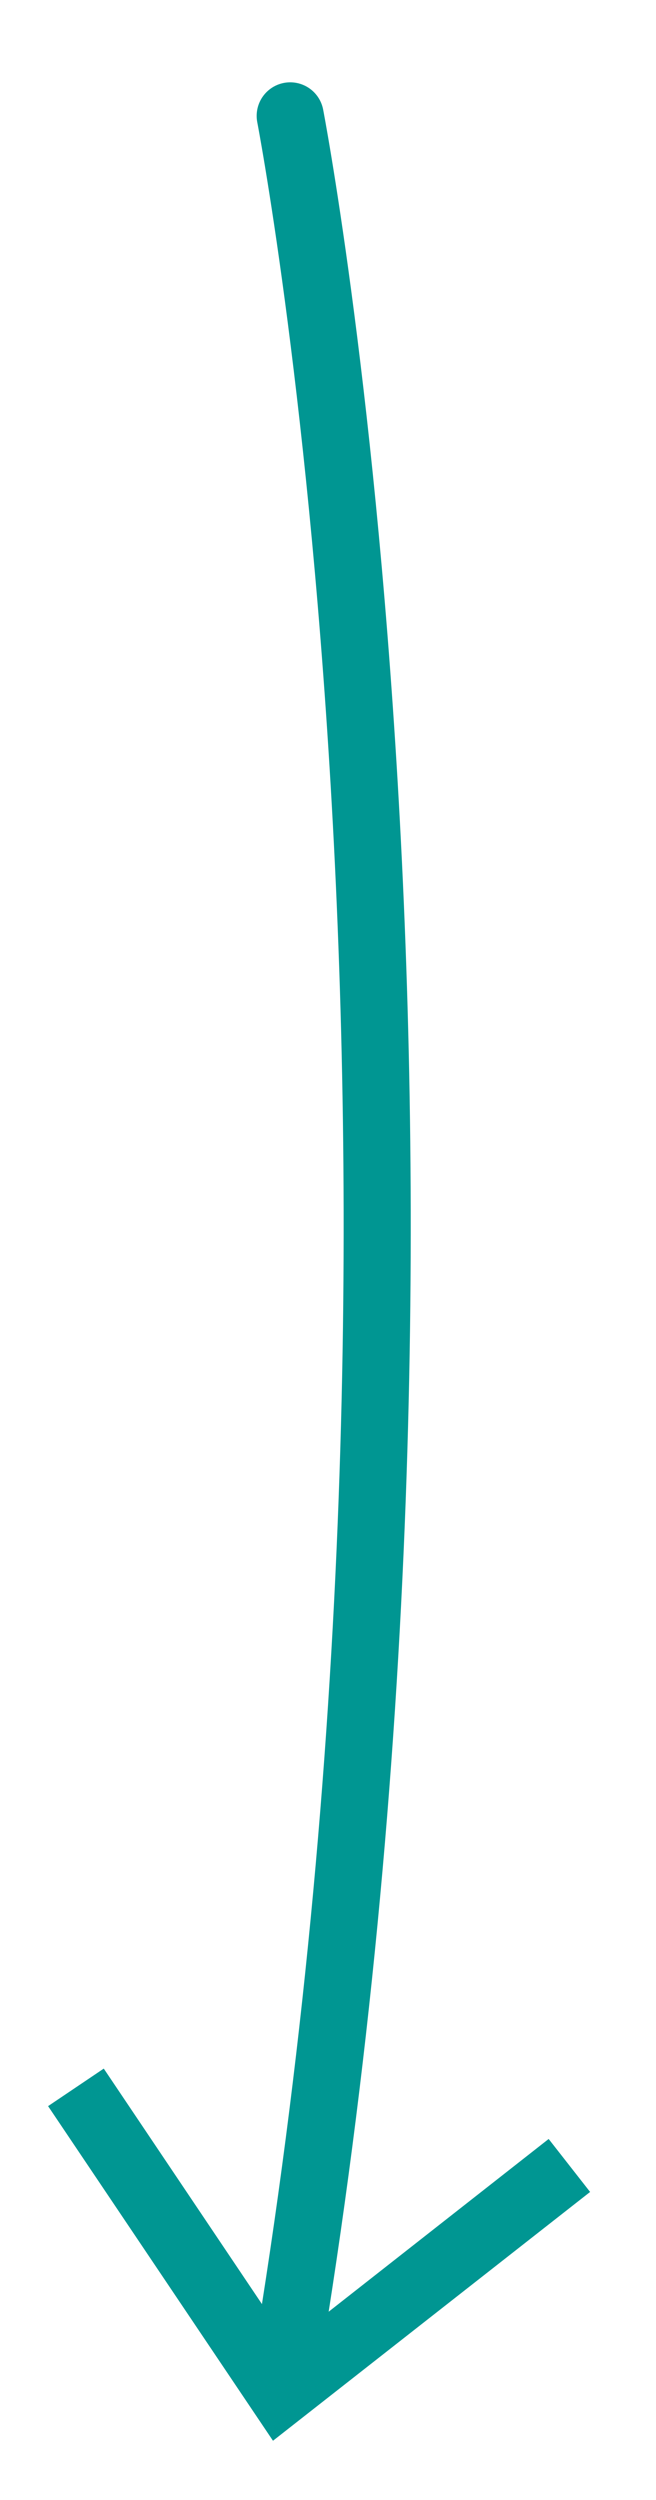
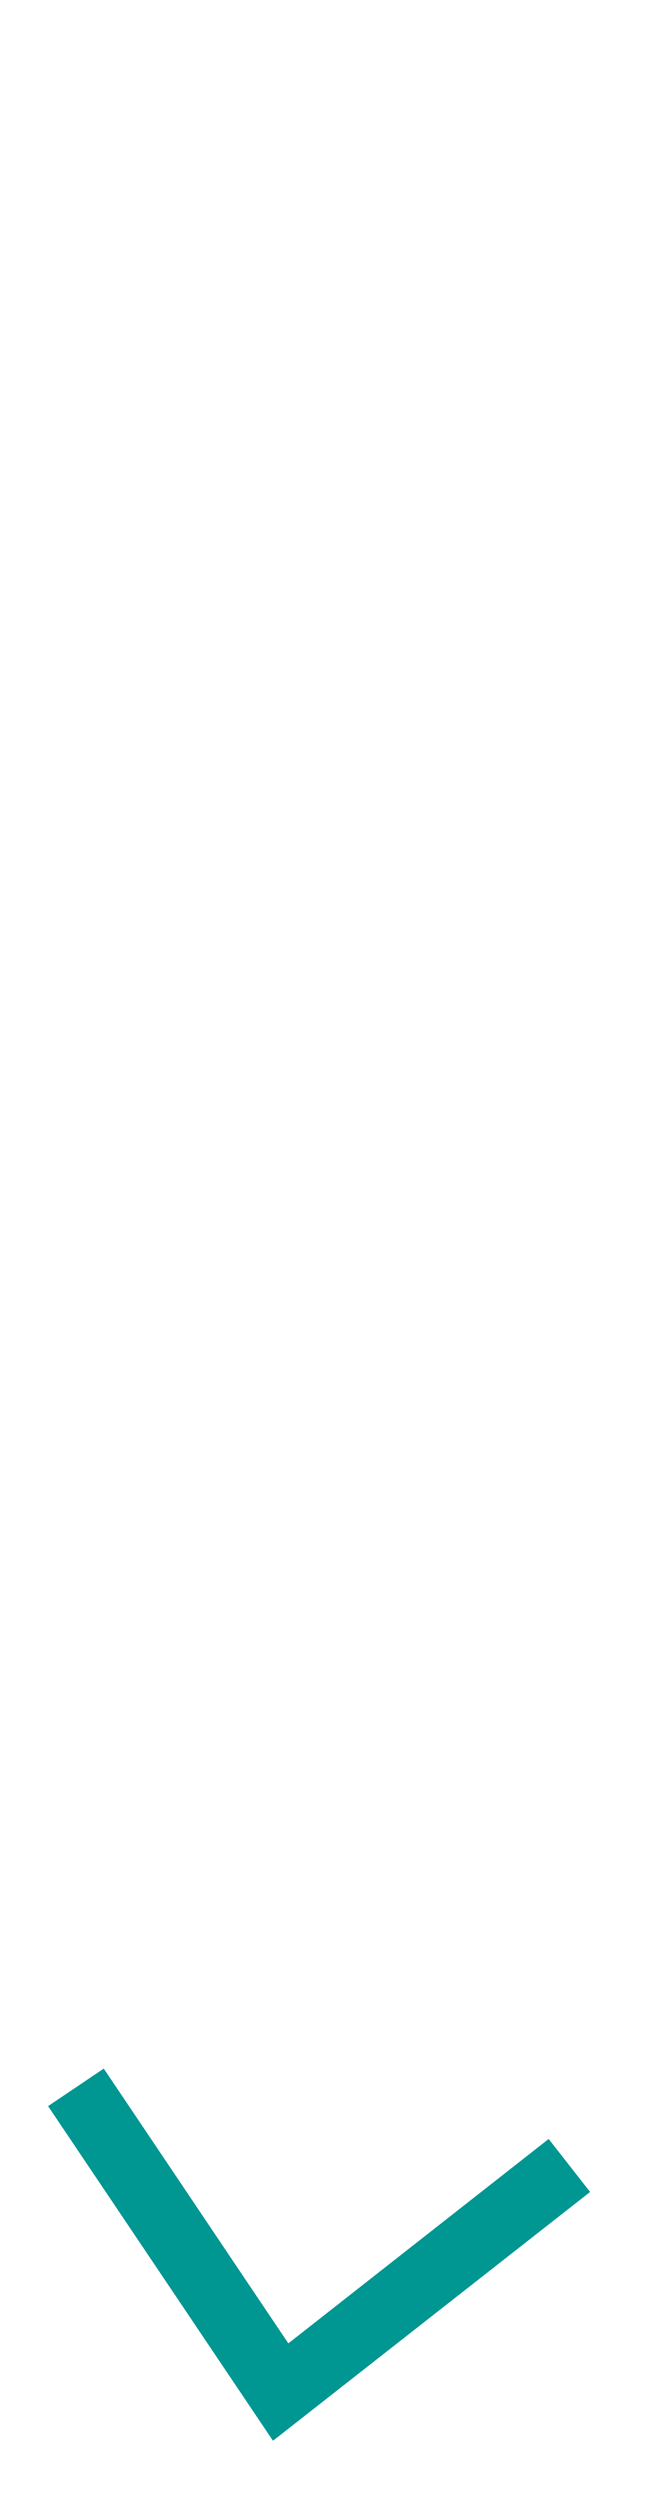
<svg xmlns="http://www.w3.org/2000/svg" version="1.1" id="Calque_1" x="0px" y="0px" viewBox="0 0 88 335" style="enable-background:new 0 0 88 335;" xml:space="preserve">
  <style type="text/css">
	.st0{clip-path:url(#SVGID_2_);fill:#E7E7E7;}
	.st1{fill:#E7E7E7;}
	.st2{clip-path:url(#SVGID_4_);fill:#E7E7E7;}
	.st3{clip-path:url(#SVGID_6_);fill:#E7E7E7;}
	.st4{clip-path:url(#SVGID_8_);fill:#E7E7E7;}
	.st5{clip-path:url(#SVGID_10_);fill:#E7E7E7;}
	.st6{clip-path:url(#SVGID_12_);fill:#E7E7E7;}
	.st7{clip-path:url(#SVGID_14_);fill:#E7E7E7;}
	.st8{clip-path:url(#SVGID_16_);fill:#E7E7E7;}
	.st9{clip-path:url(#SVGID_18_);fill:#E7E7E7;}
	.st10{clip-path:url(#SVGID_20_);fill:#E7E7E7;}
	.st11{clip-path:url(#SVGID_22_);fill:#E7E7E7;}
	.st12{clip-path:url(#SVGID_24_);fill:#E7E7E7;}
	.st13{clip-path:url(#SVGID_26_);fill:#E7E7E7;}
	.st14{clip-path:url(#SVGID_28_);fill:#E7E7E7;}
	.st15{clip-path:url(#SVGID_30_);fill:#E7E7E7;}
	.st16{clip-path:url(#SVGID_32_);fill:#E7E7E7;}
	.st17{clip-path:url(#SVGID_34_);fill:#E7E7E7;}
	.st18{clip-path:url(#SVGID_36_);fill:#E7E7E7;}
	.st19{clip-path:url(#SVGID_38_);fill:#E7E7E7;}
	.st20{clip-path:url(#SVGID_40_);fill:#E7E7E7;}
	.st21{clip-path:url(#SVGID_42_);fill:#E7E7E7;}
	.st22{clip-path:url(#SVGID_44_);fill:#E7E7E7;}
	.st23{clip-path:url(#SVGID_46_);fill:#EC6608;}
	.st24{clip-path:url(#SVGID_46_);fill:#FFFFFF;}
	.st25{clip-path:url(#SVGID_48_);fill:#EC6608;}
	.st26{clip-path:url(#SVGID_48_);fill:#FFFFFF;}
	.st27{clip-path:url(#SVGID_50_);fill:#EC6608;}
	.st28{clip-path:url(#SVGID_50_);fill:#FFFFFF;}
	.st29{clip-path:url(#SVGID_52_);fill:#EC6608;}
	.st30{clip-path:url(#SVGID_52_);fill:#FFFFFF;}
	.st31{clip-path:url(#SVGID_54_);fill:#EC6608;}
	.st32{clip-path:url(#SVGID_54_);fill:#FFFFFF;}
	.st33{clip-path:url(#SVGID_56_);fill:#EC6608;}
	.st34{clip-path:url(#SVGID_56_);fill:#FFFFFF;}
	.st35{clip-path:url(#SVGID_58_);fill:#EC6608;}
	.st36{clip-path:url(#SVGID_58_);fill:#FFFFFF;}
	.st37{clip-path:url(#SVGID_60_);fill:#EC6608;}
	.st38{clip-path:url(#SVGID_60_);fill:#FFFFFF;}
	.st39{clip-path:url(#SVGID_62_);fill:#EC6608;}
	.st40{clip-path:url(#SVGID_62_);fill:#FFFFFF;}
	.st41{clip-path:url(#SVGID_64_);fill:#EC6608;}
	.st42{clip-path:url(#SVGID_64_);fill:#FFFFFF;}
	.st43{clip-path:url(#SVGID_66_);fill:#EC6608;}
	.st44{clip-path:url(#SVGID_66_);fill:#FFFFFF;}
	.st45{clip-path:url(#SVGID_68_);fill:#EC6608;}
	.st46{clip-path:url(#SVGID_68_);fill:#FFFFFF;}
	.st47{clip-path:url(#SVGID_70_);fill:#EC6608;}
	.st48{clip-path:url(#SVGID_70_);fill:#FFFFFF;}
	.st49{clip-path:url(#SVGID_72_);fill:#EC6608;}
	.st50{clip-path:url(#SVGID_72_);fill:#FFFFFF;}
	.st51{clip-path:url(#SVGID_74_);fill:#EC6608;}
	.st52{clip-path:url(#SVGID_74_);fill:#FFFFFF;}
	.st53{clip-path:url(#SVGID_76_);fill:#EC6608;}
	.st54{clip-path:url(#SVGID_76_);fill:#FFFFFF;}
	.st55{clip-path:url(#SVGID_78_);fill:#EC6608;}
	.st56{clip-path:url(#SVGID_78_);fill:#FFFFFF;}
	.st57{clip-path:url(#SVGID_80_);fill:#EC6608;}
	.st58{clip-path:url(#SVGID_80_);fill:#FFFFFF;}
	.st59{clip-path:url(#SVGID_82_);fill:#EC6608;}
	.st60{clip-path:url(#SVGID_82_);fill:#FFFFFF;}
	.st61{clip-path:url(#SVGID_84_);fill:#EC6608;}
	.st62{clip-path:url(#SVGID_84_);fill:#FFFFFF;}
	.st63{clip-path:url(#SVGID_86_);fill:#EC6608;}
	.st64{clip-path:url(#SVGID_86_);fill:#FFFFFF;}
	.st65{clip-path:url(#SVGID_88_);fill:#EC6608;}
	.st66{clip-path:url(#SVGID_88_);fill:#FFFFFF;}
	.st67{clip-path:url(#SVGID_90_);fill:#EC6608;}
	.st68{clip-path:url(#SVGID_90_);fill:#FFFFFF;}
	.st69{clip-path:url(#SVGID_92_);fill:#EC6608;}
	.st70{clip-path:url(#SVGID_92_);fill:#FFFFFF;}
	.st71{clip-path:url(#SVGID_94_);fill:#EC6608;}
	.st72{clip-path:url(#SVGID_94_);fill:#FFFFFF;}
	.st73{clip-path:url(#SVGID_96_);fill:#EC6608;}
	.st74{clip-path:url(#SVGID_96_);fill:#FFFFFF;}
	.st75{clip-path:url(#SVGID_98_);fill:#EC6608;}
	.st76{clip-path:url(#SVGID_98_);fill:#FFFFFF;}
	.st77{clip-path:url(#SVGID_100_);fill:#EC6608;}
	.st78{clip-path:url(#SVGID_100_);fill:#FFFFFF;}
	.st79{clip-path:url(#SVGID_102_);fill:#EC6608;}
	.st80{clip-path:url(#SVGID_102_);fill:#FFFFFF;}
	.st81{clip-path:url(#SVGID_104_);fill:#EC6608;}
	.st82{clip-path:url(#SVGID_104_);fill:#FFFFFF;}
	.st83{clip-path:url(#SVGID_106_);fill:#EC6608;}
	.st84{clip-path:url(#SVGID_106_);fill:#FFFFFF;}
	.st85{clip-path:url(#SVGID_108_);fill:#EC6608;}
	.st86{clip-path:url(#SVGID_108_);fill:#FFFFFF;}
	.st87{clip-path:url(#SVGID_110_);fill:#EC6608;}
	.st88{clip-path:url(#SVGID_110_);fill:#FFFFFF;}
	.st89{clip-path:url(#SVGID_112_);fill:#EC6608;}
	.st90{clip-path:url(#SVGID_112_);fill:#FFFFFF;}
	.st91{clip-path:url(#SVGID_114_);fill:#EC6608;}
	.st92{clip-path:url(#SVGID_114_);fill:#FFFFFF;}
	.st93{clip-path:url(#SVGID_116_);fill:#EC6608;}
	.st94{clip-path:url(#SVGID_116_);fill:#FFFFFF;}
	.st95{clip-path:url(#SVGID_118_);fill:#EC6608;}
	.st96{clip-path:url(#SVGID_118_);fill:#FFFFFF;}
	.st97{clip-path:url(#SVGID_120_);fill:#EC6608;}
	.st98{clip-path:url(#SVGID_120_);fill:#FFFFFF;}
	.st99{clip-path:url(#SVGID_122_);fill:#EC6608;}
	.st100{clip-path:url(#SVGID_122_);fill:#FFFFFF;}
	.st101{clip-path:url(#SVGID_124_);fill:#EC6608;}
	.st102{clip-path:url(#SVGID_124_);fill:#FFFFFF;}
	.st103{clip-path:url(#SVGID_126_);fill:#EC6608;}
	.st104{clip-path:url(#SVGID_126_);fill:#FFFFFF;}
	.st105{clip-path:url(#SVGID_128_);fill:#EC6608;}
	.st106{clip-path:url(#SVGID_128_);fill:#FFFFFF;}
	.st107{clip-path:url(#SVGID_130_);fill:#EC6608;}
	.st108{clip-path:url(#SVGID_130_);fill:#FFFFFF;}
	.st109{clip-path:url(#SVGID_132_);fill:#CF0D5C;}
	.st110{clip-path:url(#SVGID_132_);fill:#EC6608;}
	.st111{clip-path:url(#SVGID_134_);fill:#EC6608;}
	.st112{clip-path:url(#SVGID_134_);fill:#FFFFFF;}
	.st113{clip-path:url(#SVGID_136_);fill:#EC6608;}
	.st114{clip-path:url(#SVGID_136_);fill:#FFFFFF;}
	.st115{clip-path:url(#SVGID_138_);fill:#EC6608;}
	.st116{clip-path:url(#SVGID_138_);fill:#FFFFFF;}
	.st117{clip-path:url(#SVGID_140_);fill:#EC6608;}
	.st118{clip-path:url(#SVGID_140_);fill:#FFFFFF;}
	.st119{clip-path:url(#SVGID_142_);fill:#EC6608;}
	.st120{clip-path:url(#SVGID_142_);fill:#FFFFFF;}
	.st121{clip-path:url(#SVGID_144_);fill:#EC6608;}
	.st122{clip-path:url(#SVGID_144_);fill:#FFFFFF;}
	.st123{clip-path:url(#SVGID_146_);fill:#EC6608;}
	.st124{clip-path:url(#SVGID_146_);fill:#FFFFFF;}
	.st125{clip-path:url(#SVGID_148_);fill:#EC6608;}
	.st126{clip-path:url(#SVGID_148_);fill:#FFFFFF;}
	.st127{clip-path:url(#SVGID_150_);fill:#EC6608;}
	.st128{clip-path:url(#SVGID_150_);fill:#FFFFFF;}
	.st129{clip-path:url(#SVGID_152_);fill:#EC6608;}
	.st130{clip-path:url(#SVGID_152_);fill:#FFFFFF;}
	.st131{clip-path:url(#SVGID_154_);fill:#EC6608;}
	.st132{clip-path:url(#SVGID_154_);fill:#FFFFFF;}
	.st133{clip-path:url(#SVGID_156_);fill:#EC6608;}
	.st134{clip-path:url(#SVGID_156_);fill:#FFFFFF;}
	.st135{clip-path:url(#SVGID_158_);fill:#EC6608;}
	.st136{clip-path:url(#SVGID_158_);fill:#FFFFFF;}
	.st137{clip-path:url(#SVGID_160_);fill:#EC6608;}
	.st138{clip-path:url(#SVGID_160_);fill:#FFFFFF;}
	.st139{clip-path:url(#SVGID_162_);fill:#EC6608;}
	.st140{clip-path:url(#SVGID_162_);fill:#FFFFFF;}
	.st141{clip-path:url(#SVGID_164_);fill:#EC6608;}
	.st142{clip-path:url(#SVGID_164_);fill:#FFFFFF;}
	.st143{clip-path:url(#SVGID_166_);fill:#EC6608;}
	.st144{clip-path:url(#SVGID_166_);fill:#FFFFFF;}
	.st145{clip-path:url(#SVGID_168_);fill:#EC6608;}
	.st146{clip-path:url(#SVGID_168_);fill:#FFFFFF;}
	.st147{clip-path:url(#SVGID_170_);fill:#EC6608;}
	.st148{clip-path:url(#SVGID_170_);fill:#FFFFFF;}
	.st149{clip-path:url(#SVGID_172_);fill:#EC6608;}
	.st150{clip-path:url(#SVGID_172_);fill:#FFFFFF;}
	.st151{clip-path:url(#SVGID_174_);fill:#EC6608;}
	.st152{clip-path:url(#SVGID_174_);fill:#FFFFFF;}
	.st153{clip-path:url(#SVGID_176_);fill:#EC6608;}
	.st154{clip-path:url(#SVGID_176_);fill:#FFFFFF;}
	.st155{clip-path:url(#SVGID_178_);fill:#EC6608;}
	.st156{clip-path:url(#SVGID_178_);fill:#FFFFFF;}
	.st157{clip-path:url(#SVGID_180_);fill:#EC6608;}
	.st158{clip-path:url(#SVGID_180_);fill:#FFFFFF;}
	.st159{clip-path:url(#SVGID_182_);fill:#EC6608;}
	.st160{clip-path:url(#SVGID_182_);fill:#FFFFFF;}
	.st161{clip-path:url(#SVGID_184_);fill:#EC6608;}
	.st162{clip-path:url(#SVGID_184_);fill:#FFFFFF;}
	.st163{clip-path:url(#SVGID_186_);fill:#EC6608;}
	.st164{clip-path:url(#SVGID_186_);fill:#FFFFFF;}
	.st165{clip-path:url(#SVGID_188_);fill:#EC6608;}
	.st166{clip-path:url(#SVGID_188_);fill:#FFFFFF;}
	.st167{clip-path:url(#SVGID_190_);fill:#EC6608;}
	.st168{clip-path:url(#SVGID_190_);fill:#FFFFFF;}
	.st169{clip-path:url(#SVGID_192_);fill:#EC6608;}
	.st170{clip-path:url(#SVGID_192_);fill:#FFFFFF;}
	.st171{clip-path:url(#SVGID_194_);fill:#EC6608;}
	.st172{clip-path:url(#SVGID_194_);fill:#FFFFFF;}
	.st173{clip-path:url(#SVGID_196_);fill:#EC6608;}
	.st174{clip-path:url(#SVGID_196_);fill:#FFFFFF;}
	.st175{clip-path:url(#SVGID_198_);fill:#EC6608;}
	.st176{clip-path:url(#SVGID_198_);fill:#FFFFFF;}
	.st177{clip-path:url(#SVGID_200_);fill:#EC6608;}
	.st178{clip-path:url(#SVGID_200_);fill:#FFFFFF;}
	.st179{clip-path:url(#SVGID_202_);fill:#EC6608;}
	.st180{clip-path:url(#SVGID_202_);fill:#FFFFFF;}
	.st181{clip-path:url(#SVGID_204_);fill:#EC6608;}
	.st182{clip-path:url(#SVGID_204_);fill:#FFFFFF;}
	.st183{clip-path:url(#SVGID_206_);fill:#EC6608;}
	.st184{clip-path:url(#SVGID_206_);fill:#FFFFFF;}
	.st185{clip-path:url(#SVGID_208_);fill:#EC6608;}
	.st186{clip-path:url(#SVGID_208_);fill:#FFFFFF;}
	.st187{clip-path:url(#SVGID_210_);fill:#EC6608;}
	.st188{clip-path:url(#SVGID_210_);fill:#FFFFFF;}
	.st189{clip-path:url(#SVGID_212_);fill:#EC6608;}
	.st190{clip-path:url(#SVGID_212_);fill:#FFFFFF;}
	.st191{clip-path:url(#SVGID_214_);fill:#EC6608;}
	.st192{clip-path:url(#SVGID_214_);fill:#FFFFFF;}
	.st193{clip-path:url(#SVGID_216_);fill:#EC6608;}
	.st194{clip-path:url(#SVGID_216_);fill:#FFFFFF;}
	.st195{clip-path:url(#SVGID_218_);fill:#EC6608;}
	.st196{clip-path:url(#SVGID_218_);fill:#FFFFFF;}
	.st197{clip-path:url(#SVGID_220_);fill:#EC6608;}
	.st198{clip-path:url(#SVGID_220_);fill:#FFFFFF;}
	.st199{clip-path:url(#SVGID_222_);fill:#EC6608;}
	.st200{clip-path:url(#SVGID_222_);fill:#FFFFFF;}
	.st201{clip-path:url(#SVGID_224_);fill:#EC6608;}
	.st202{clip-path:url(#SVGID_224_);fill:#FFFFFF;}
	.st203{clip-path:url(#SVGID_226_);fill:#EC6608;}
	.st204{clip-path:url(#SVGID_226_);fill:#FFFFFF;}
	.st205{clip-path:url(#SVGID_228_);fill:#EC6608;}
	.st206{clip-path:url(#SVGID_228_);fill:#FFFFFF;}
	.st207{clip-path:url(#SVGID_230_);fill:#EC6608;}
	.st208{clip-path:url(#SVGID_230_);fill:#FFFFFF;}
	.st209{clip-path:url(#SVGID_232_);fill:#EC6608;}
	.st210{clip-path:url(#SVGID_232_);fill:#FFFFFF;}
	.st211{clip-path:url(#SVGID_234_);fill:#EC6608;}
	.st212{clip-path:url(#SVGID_234_);fill:#FFFFFF;}
	.st213{clip-path:url(#SVGID_236_);fill:#EC6608;}
	.st214{clip-path:url(#SVGID_236_);fill:#FFFFFF;}
	.st215{clip-path:url(#SVGID_238_);fill:#EC6608;}
	.st216{clip-path:url(#SVGID_238_);fill:#FFFFFF;}
	.st217{clip-path:url(#SVGID_240_);fill:#EC6608;}
	.st218{clip-path:url(#SVGID_240_);fill:#FFFFFF;}
	.st219{clip-path:url(#SVGID_242_);fill:#EC6608;}
	.st220{clip-path:url(#SVGID_242_);fill:#FFFFFF;}
	.st221{clip-path:url(#SVGID_244_);fill:#EC6608;}
	.st222{clip-path:url(#SVGID_244_);fill:#FFFFFF;}
	.st223{clip-path:url(#SVGID_246_);fill:#EC6608;}
	.st224{clip-path:url(#SVGID_246_);fill:#FFFFFF;}
	.st225{clip-path:url(#SVGID_248_);fill:#EC6608;}
	.st226{clip-path:url(#SVGID_248_);fill:#FFFFFF;}
	.st227{clip-path:url(#SVGID_250_);fill:#EC6608;}
	.st228{clip-path:url(#SVGID_250_);fill:#FFFFFF;}
	.st229{clip-path:url(#SVGID_252_);fill:#EC6608;}
	.st230{clip-path:url(#SVGID_252_);fill:#FFFFFF;}
	.st231{clip-path:url(#SVGID_254_);fill:#EC6608;}
	.st232{clip-path:url(#SVGID_254_);fill:#FFFFFF;}
	.st233{clip-path:url(#SVGID_256_);fill:#EC6608;}
	.st234{clip-path:url(#SVGID_256_);fill:#FFFFFF;}
	.st235{clip-path:url(#SVGID_258_);fill:#EC6608;}
	.st236{clip-path:url(#SVGID_258_);fill:#FFFFFF;}
	.st237{clip-path:url(#SVGID_260_);fill:#EC6608;}
	.st238{clip-path:url(#SVGID_260_);fill:#FFFFFF;}
	.st239{fill:none;stroke:#009692;stroke-width:9;stroke-linecap:round;stroke-miterlimit:10;}
	.st240{fill:#009692;}
</style>
  <g>
    <g>
-       <path class="st239" d="M38.93,15.53c0,0,26.68,138.16-0.64,301.92" />
      <g>
        <polygon class="st240" points="6.45,282.22 13.92,277.19 38.68,314.01 73.6,286.62 79.16,293.72 36.62,327.06    " />
      </g>
    </g>
  </g>
</svg>